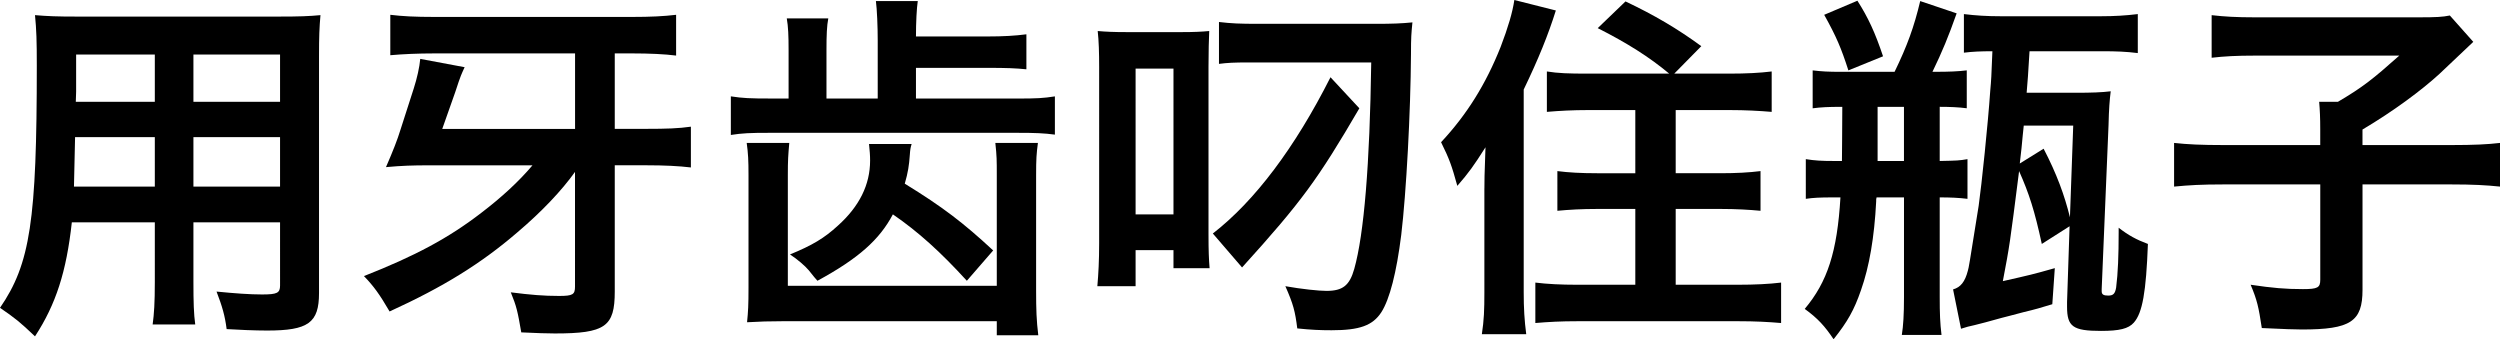
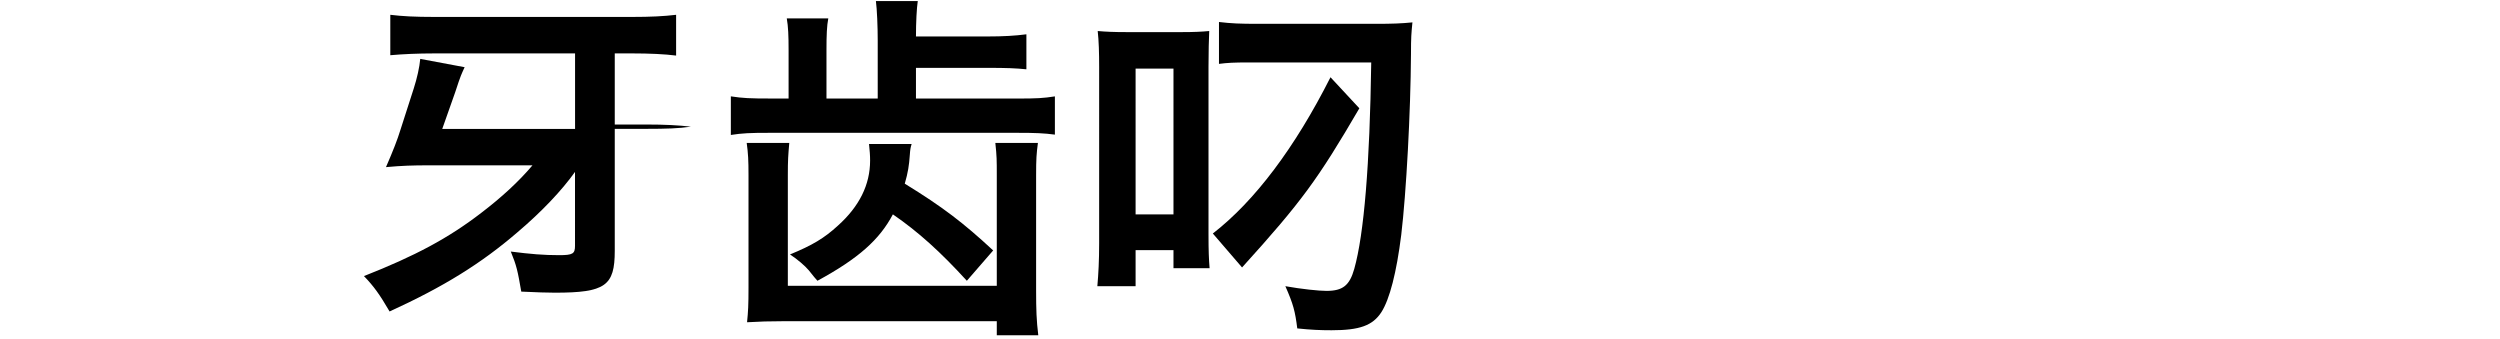
<svg xmlns="http://www.w3.org/2000/svg" version="1.1" x="0px" y="0px" width="83.082px" height="11.274px" viewBox="0 0 83.082 11.274" style="enable-background:new 0 0 83.082 11.274;" xml:space="preserve">
  <defs>
</defs>
  <g>
-     <path d="M6.428,9.355c0,0.695,0.012,1.079,0.06,1.427H5.073c0.048-0.359,0.072-0.707,0.072-1.415V7.389H2.387   c-0.18,1.643-0.528,2.722-1.224,3.789C0.66,10.698,0.492,10.566,0,10.23c1.007-1.463,1.223-2.902,1.223-8.048   c0-0.839-0.012-1.187-0.06-1.679c0.42,0.036,0.732,0.048,1.379,0.048h6.729c0.671,0,1.007-0.012,1.379-0.048   c-0.036,0.408-0.048,0.708-0.048,1.355v7.88c0,0.995-0.36,1.247-1.727,1.247c-0.396,0-0.972-0.024-1.343-0.048   c-0.06-0.456-0.144-0.744-0.336-1.247c0.612,0.06,1.104,0.096,1.511,0.096c0.504,0,0.6-0.048,0.6-0.3V7.389H6.428V9.355z    M5.145,4.558h-2.65L2.458,6.201h2.687V4.558z M5.145,1.812H2.53v1.235L2.519,3.383h2.626V1.812z M9.307,3.383V1.812H6.428v1.571   H9.307z M9.307,6.201V4.558H6.428v1.644H9.307z" />
-     <path d="M19.112,5.709c-0.443,0.624-1.115,1.331-1.907,2.003c-1.211,1.044-2.471,1.823-4.258,2.639   c-0.336-0.576-0.528-0.84-0.852-1.176c1.703-0.671,2.807-1.259,3.91-2.11c0.66-0.504,1.235-1.031,1.691-1.571h-3.418   c-0.576,0-0.924,0.012-1.451,0.06c0.24-0.551,0.384-0.923,0.479-1.234l0.444-1.38c0.108-0.336,0.192-0.707,0.216-0.983l1.475,0.276   c-0.108,0.239-0.12,0.239-0.312,0.827l-0.432,1.224h4.414V1.775h-4.677c-0.54,0-1.043,0.023-1.463,0.06V0.492   c0.396,0.048,0.804,0.071,1.487,0.071h6.524c0.66,0,1.08-0.023,1.487-0.071v1.355c-0.372-0.049-0.899-0.072-1.451-0.072h-0.588   v2.507h1.043c0.672,0,1.08-0.013,1.487-0.072v1.355c-0.396-0.048-0.875-0.072-1.487-0.072h-1.043v4.198   c0,1.163-0.312,1.391-1.991,1.391c-0.3,0-0.564-0.012-1.116-0.036c-0.12-0.695-0.156-0.863-0.348-1.331   c0.66,0.084,1.091,0.12,1.607,0.12c0.456,0,0.527-0.048,0.527-0.312V5.709z" />
+     <path d="M19.112,5.709c-0.443,0.624-1.115,1.331-1.907,2.003c-1.211,1.044-2.471,1.823-4.258,2.639   c-0.336-0.576-0.528-0.84-0.852-1.176c1.703-0.671,2.807-1.259,3.91-2.11c0.66-0.504,1.235-1.031,1.691-1.571h-3.418   c-0.576,0-0.924,0.012-1.451,0.06c0.24-0.551,0.384-0.923,0.479-1.234l0.444-1.38c0.108-0.336,0.192-0.707,0.216-0.983l1.475,0.276   c-0.108,0.239-0.12,0.239-0.312,0.827l-0.432,1.224h4.414V1.775h-4.677c-0.54,0-1.043,0.023-1.463,0.06V0.492   c0.396,0.048,0.804,0.071,1.487,0.071h6.524c0.66,0,1.08-0.023,1.487-0.071v1.355c-0.372-0.049-0.899-0.072-1.451-0.072h-0.588   v2.507h1.043c0.672,0,1.08-0.013,1.487-0.072c-0.396-0.048-0.875-0.072-1.487-0.072h-1.043v4.198   c0,1.163-0.312,1.391-1.991,1.391c-0.3,0-0.564-0.012-1.116-0.036c-0.12-0.695-0.156-0.863-0.348-1.331   c0.66,0.084,1.091,0.12,1.607,0.12c0.456,0,0.527-0.048,0.527-0.312V5.709z" />
    <path d="M29.169,1.344c0-0.468-0.024-1.031-0.06-1.308H30.5c-0.036,0.24-0.06,0.708-0.06,1.176h2.375   c0.54,0,0.924-0.024,1.295-0.072v1.163c-0.36-0.036-0.66-0.048-1.295-0.048H30.44v1.02h3.37c0.647,0,0.863-0.012,1.247-0.072v1.271   c-0.36-0.048-0.647-0.06-1.259-0.06h-8.215c-0.671,0-0.912,0.012-1.295,0.071V3.202c0.396,0.061,0.636,0.072,1.332,0.072h0.587   V1.667c0-0.479-0.012-0.779-0.06-1.055h1.379c-0.048,0.252-0.06,0.552-0.06,1.055v1.607h1.703V1.344z M26.23,4.75   c-0.036,0.407-0.048,0.563-0.048,1.067v3.682h6.944V5.817c0-0.492,0-0.624-0.048-1.067h1.415c-0.048,0.359-0.06,0.527-0.06,1.079   v3.826c0,0.636,0.012,0.995,0.072,1.487h-1.379v-0.468h-7.064c-0.48,0-0.852,0.012-1.235,0.035   c0.036-0.359,0.048-0.563,0.048-1.151V5.829c0-0.504-0.012-0.731-0.06-1.079H26.23z M30.296,4.785   c-0.036,0.12-0.048,0.181-0.06,0.36c-0.024,0.348-0.06,0.588-0.168,0.959c1.271,0.78,1.955,1.308,2.938,2.219l-0.875,1.008   c-0.875-0.959-1.619-1.631-2.458-2.207c-0.444,0.84-1.14,1.464-2.507,2.207c-0.096-0.107-0.096-0.107-0.288-0.348   c-0.12-0.144-0.384-0.372-0.624-0.527c0.732-0.3,1.14-0.54,1.595-0.96c0.708-0.636,1.067-1.355,1.067-2.159   c0-0.191-0.012-0.3-0.036-0.552H30.296z" />
    <path d="M36.528,2.231c0-0.48-0.012-0.876-0.048-1.2c0.264,0.024,0.54,0.036,0.948,0.036h1.859c0.384,0,0.647-0.012,0.899-0.036   c-0.012,0.265-0.024,0.684-0.024,1.188v5.554c0,0.587,0.012,0.827,0.036,1.139h-1.2v-0.6h-1.259v1.199h-1.271   c0.036-0.407,0.06-0.852,0.06-1.427V2.231z M37.739,7.124h1.259V2.279h-1.259V7.124z M45.175,3.599   c-1.379,2.362-1.919,3.105-3.898,5.289L40.306,7.76c1.391-1.079,2.722-2.842,3.91-5.193L45.175,3.599z M41.493,2.075   c-0.479,0-0.708,0.012-0.983,0.048V0.731c0.42,0.049,0.672,0.061,1.332,0.061h3.862c0.576,0,0.863-0.012,1.235-0.048   c-0.036,0.371-0.048,0.479-0.048,1.055c-0.012,1.919-0.156,4.605-0.324,6.009c-0.156,1.248-0.384,2.135-0.66,2.567   c-0.288,0.443-0.719,0.6-1.655,0.6c-0.372,0-0.684-0.013-1.14-0.061c-0.072-0.575-0.132-0.804-0.396-1.403   c0.54,0.097,1.115,0.156,1.367,0.156c0.54,0,0.768-0.18,0.923-0.731c0.324-1.151,0.516-3.466,0.564-6.86H41.493z" />
-     <path d="M49.331,6.261c0-0.324,0-0.324,0.036-1.367c-0.396,0.624-0.552,0.84-0.936,1.283c-0.192-0.695-0.264-0.888-0.54-1.451   c0.863-0.924,1.487-1.931,1.979-3.166c0.252-0.66,0.396-1.151,0.456-1.56l1.379,0.348c-0.252,0.804-0.576,1.607-1.068,2.627v6.74   c0,0.527,0.024,0.936,0.084,1.392h-1.475c0.072-0.48,0.084-0.792,0.084-1.403V6.261z M57.451,2.447c0.6,0,1.031-0.024,1.427-0.072   v1.343c-0.42-0.035-0.875-0.06-1.391-0.06h-1.799v2.099h1.487c0.528,0,0.948-0.023,1.332-0.071v1.319   c-0.384-0.036-0.816-0.061-1.319-0.061h-1.5v2.519h2.075c0.54,0,1.031-0.023,1.428-0.072v1.344c-0.433-0.036-0.84-0.06-1.439-0.06   h-5.301c-0.587,0-0.983,0.023-1.427,0.06V9.391c0.384,0.049,0.864,0.072,1.379,0.072h1.943V6.944h-1.271   c-0.504,0-0.924,0.024-1.319,0.061V5.686c0.372,0.048,0.792,0.071,1.319,0.071h1.271V3.658h-1.571c-0.504,0-0.948,0.024-1.368,0.06   V2.375c0.372,0.06,0.72,0.072,1.355,0.072h2.71c-0.66-0.552-1.403-1.02-2.375-1.512l0.923-0.888   c0.959,0.456,1.715,0.899,2.519,1.487L55.64,2.447H57.451z" />
-     <path d="M61.151,3.551c-0.372,0-0.636,0.012-0.911,0.048v-1.26c0.312,0.036,0.504,0.048,0.947,0.048h1.775   c0.419-0.863,0.647-1.487,0.852-2.351l1.211,0.408c-0.275,0.779-0.479,1.271-0.804,1.942h0.132c0.384,0,0.731-0.012,1.008-0.048   v1.26c-0.264-0.036-0.588-0.048-0.899-0.048V5.35c0.6-0.013,0.636-0.013,0.923-0.061v1.319c-0.287-0.036-0.575-0.048-0.923-0.048   v3.311c0,0.552,0.012,0.863,0.06,1.259h-1.319c0.048-0.3,0.072-0.671,0.072-1.259V6.561h-0.911   C62.35,6.621,62.35,6.621,62.35,6.704c-0.06,1.176-0.228,2.159-0.504,2.938c-0.228,0.66-0.443,1.044-0.911,1.632   c-0.288-0.432-0.527-0.696-0.959-1.008c0.755-0.899,1.079-1.895,1.187-3.706h-0.251c-0.433,0-0.66,0.012-0.9,0.048V5.289   c0.3,0.048,0.528,0.061,0.936,0.061h0.265c0-0.372,0.012-0.972,0.012-1.799H61.151z M61.427,2.339   c-0.24-0.743-0.396-1.115-0.804-1.847l1.104-0.468c0.359,0.563,0.587,1.056,0.852,1.847L61.427,2.339z M62.398,3.551   c0,0.959,0,1.559,0,1.799h0.876V3.551H62.398z M67.855,8.107C67.616,7.005,67.436,6.44,67.1,5.686   c-0.312,2.458-0.312,2.458-0.54,3.657c0.899-0.203,1.008-0.228,1.727-0.432l-0.083,1.199c-0.396,0.12-0.552,0.168-0.96,0.265   c-0.348,0.096-0.6,0.155-0.731,0.191c-0.563,0.156-0.563,0.156-0.899,0.24c-0.216,0.048-0.216,0.048-0.444,0.119l-0.264-1.307   c0.252-0.072,0.396-0.252,0.492-0.624c0.036-0.132,0.036-0.132,0.359-2.158c0.096-0.672,0.312-2.747,0.384-3.814   c0.036-0.407,0.036-0.407,0.072-1.319c-0.384,0-0.66,0.012-0.947,0.048V0.468C65.661,0.516,66.02,0.54,66.5,0.54h3.31   c0.468,0,0.84-0.024,1.235-0.072v1.296c-0.396-0.049-0.707-0.061-1.188-0.061h-2.41c-0.048,0.863-0.061,0.924-0.096,1.38h1.654   c0.492,0,0.852-0.013,1.14-0.049c-0.036,0.288-0.06,0.588-0.072,1.116l-0.228,5.457c0,0.023,0,0.048,0,0.071   c0,0.108,0.06,0.145,0.216,0.145c0.168,0,0.228-0.061,0.264-0.265c0.061-0.479,0.084-1.079,0.084-1.835V7.568   c0.324,0.252,0.588,0.396,0.972,0.539c-0.06,1.596-0.18,2.291-0.468,2.615c-0.18,0.203-0.479,0.275-1.092,0.275   c-0.935,0-1.127-0.144-1.127-0.804c0-0.048,0-0.119,0-0.155l0.084-2.519L67.855,8.107z M68.899,4.174h-1.644   c-0.023,0.216-0.023,0.216-0.036,0.348c-0.023,0.288-0.048,0.492-0.096,0.912l0.792-0.492c0.432,0.828,0.695,1.547,0.875,2.279   L68.899,4.174z" />
-     <path d="M81.451,4.821c0.779,0,1.223-0.023,1.631-0.071v1.451c-0.468-0.048-0.899-0.072-1.631-0.072h-2.938v3.502   c0,1.056-0.396,1.319-2.015,1.319c-0.276,0-0.516-0.012-1.332-0.048c-0.107-0.708-0.155-0.924-0.371-1.439   c0.731,0.108,1.151,0.145,1.738,0.145c0.492,0,0.576-0.049,0.576-0.312V6.129h-3.227c-0.72,0-1.127,0.024-1.631,0.072V4.75   c0.443,0.048,0.888,0.071,1.667,0.071h3.19V4.294c0-0.384-0.012-0.636-0.036-0.911h0.624c0.815-0.48,1.151-0.744,2.039-1.535H74.95   c-0.636,0-1.031,0.023-1.451,0.071V0.504c0.42,0.048,0.815,0.072,1.439,0.072h5.433c0.612,0,0.804-0.013,1.044-0.061l0.779,0.876   c-0.3,0.288-0.3,0.288-1.127,1.067c-0.588,0.54-1.523,1.235-2.555,1.847v0.516H81.451z" />
  </g>
</svg>